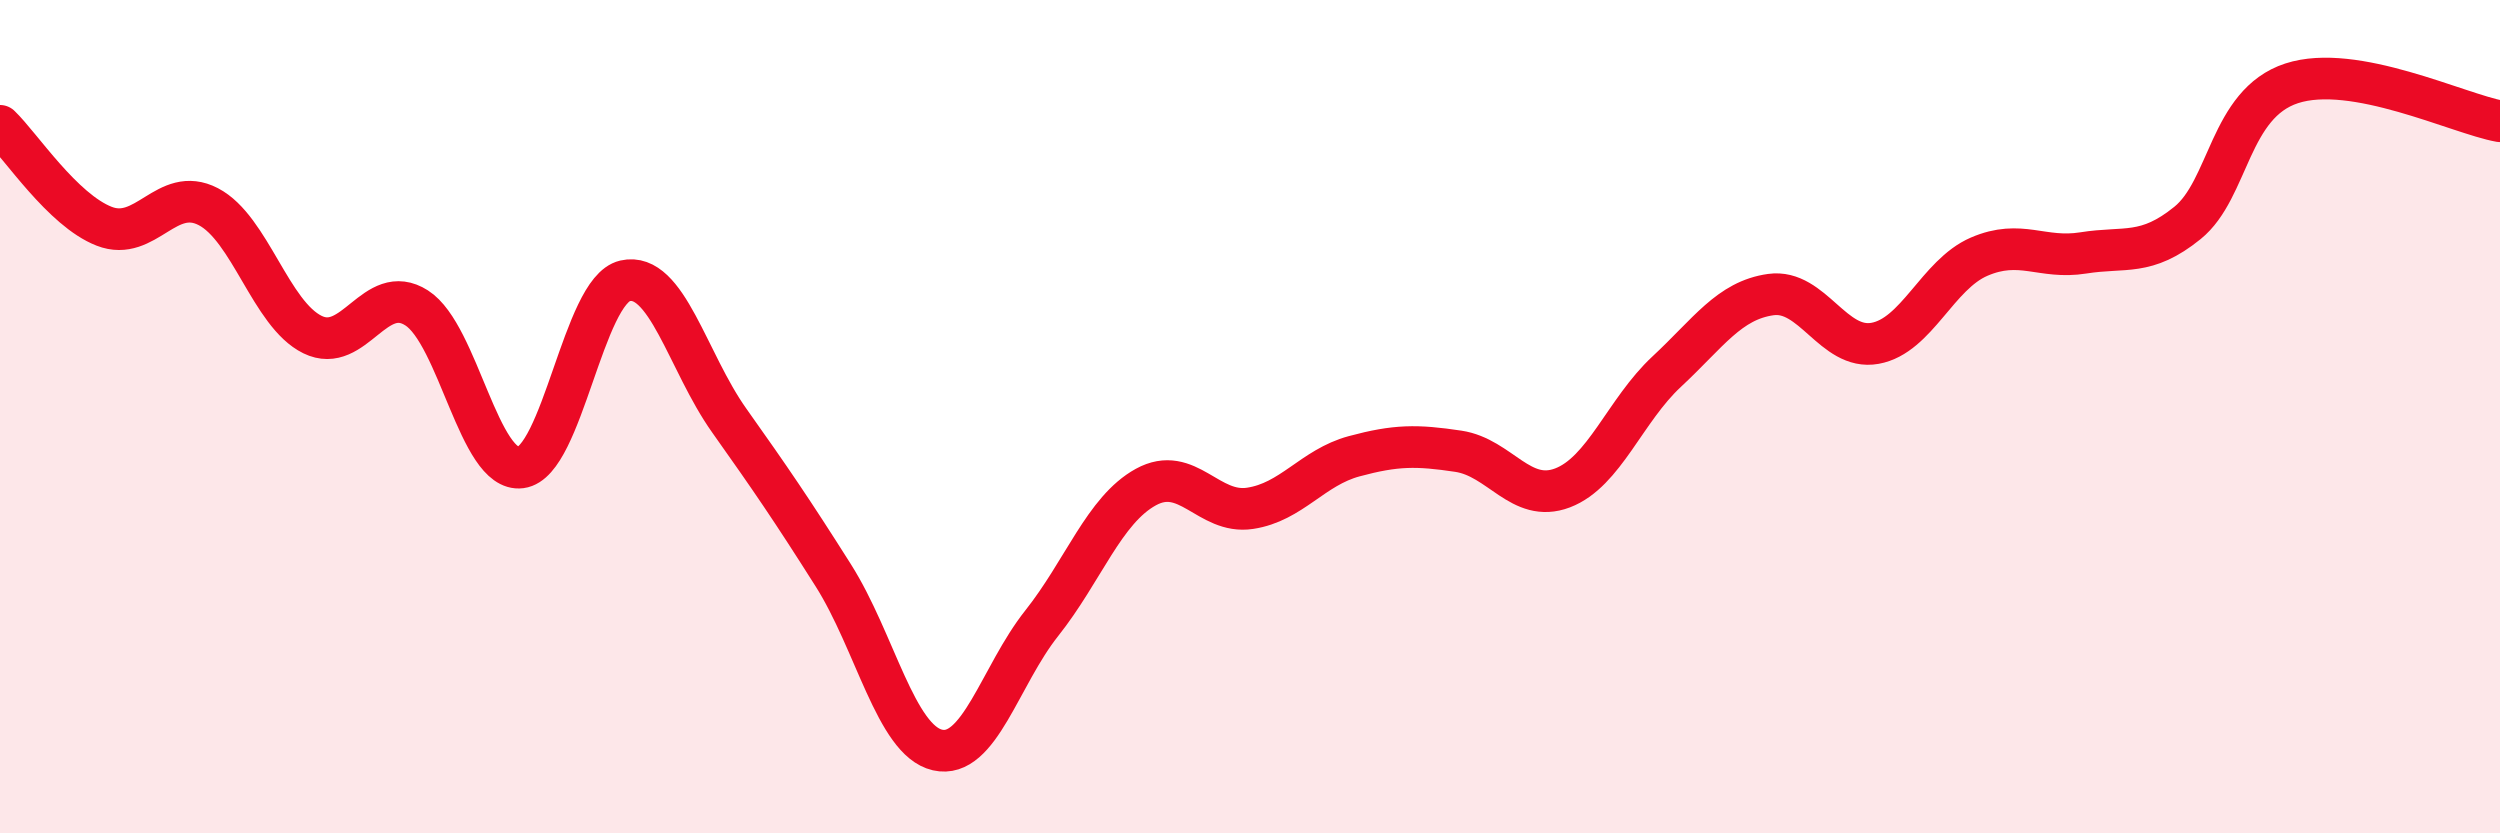
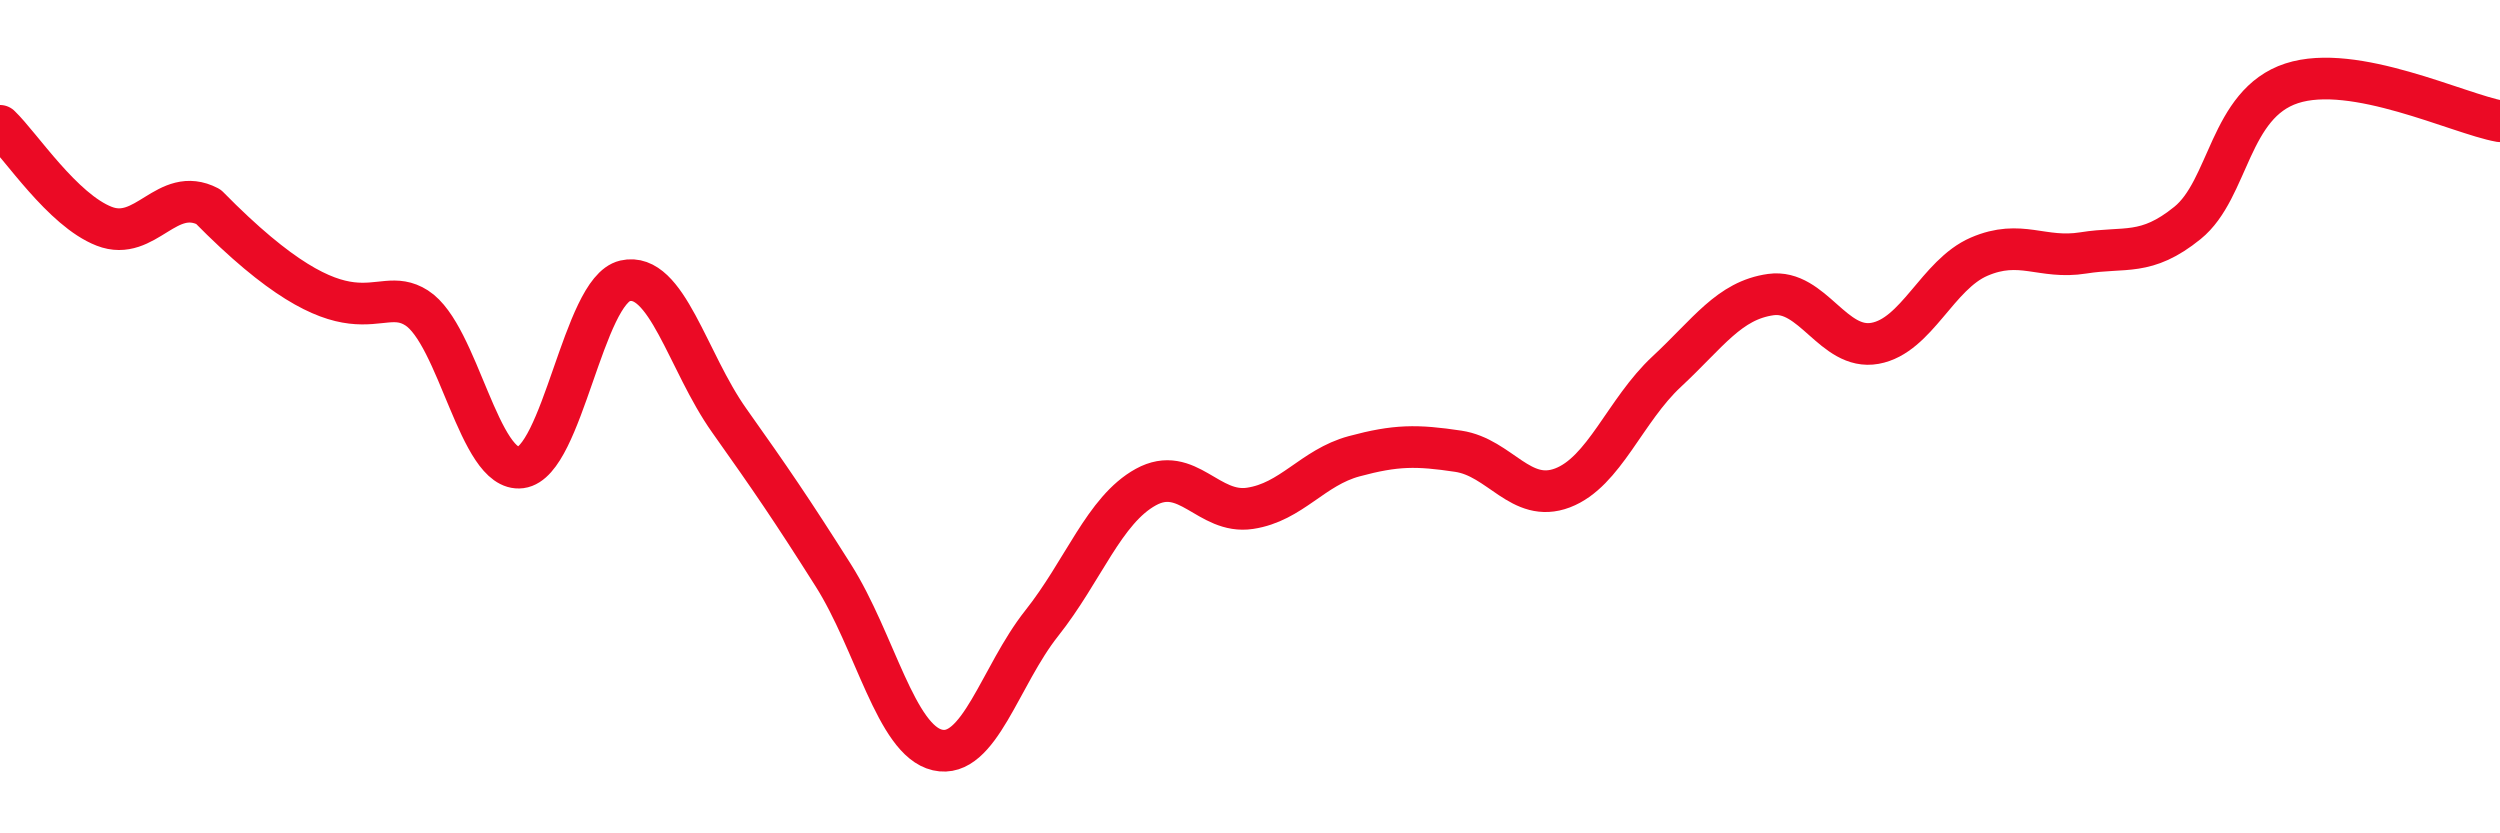
<svg xmlns="http://www.w3.org/2000/svg" width="60" height="20" viewBox="0 0 60 20">
-   <path d="M 0,3.02 C 0.5,3.5 1.5,5.04 2.5,5.43 C 3.5,5.82 4,4.44 5,4.96 C 6,5.48 6.5,7.54 7.5,8.03 C 8.5,8.52 9,6.75 10,7.39 C 11,8.03 11.5,11.35 12.5,11.22 C 13.5,11.09 14,6.97 15,6.74 C 16,6.51 16.5,8.68 17.5,10.09 C 18.5,11.5 19,12.23 20,13.81 C 21,15.39 21.5,17.77 22.5,18 C 23.5,18.23 24,16.22 25,14.96 C 26,13.7 26.5,12.24 27.5,11.69 C 28.5,11.14 29,12.35 30,12.2 C 31,12.05 31.5,11.22 32.5,10.95 C 33.5,10.68 34,10.68 35,10.83 C 36,10.98 36.5,12.09 37.5,11.71 C 38.5,11.33 39,9.85 40,8.92 C 41,7.99 41.5,7.21 42.5,7.07 C 43.5,6.93 44,8.42 45,8.24 C 46,8.06 46.5,6.59 47.5,6.16 C 48.5,5.73 49,6.23 50,6.07 C 51,5.91 51.5,6.16 52.5,5.35 C 53.5,4.54 53.5,2.49 55,2 C 56.5,1.51 59,2.73 60,2.91L60 20L0 20Z" fill="#EB0A25" opacity="0.1" stroke-linecap="round" stroke-linejoin="round" />
-   <path d="M 0,3.02 C 0.5,3.5 1.5,5.04 2.5,5.43 C 3.5,5.82 4,4.44 5,4.96 C 6,5.48 6.5,7.54 7.5,8.03 C 8.5,8.52 9,6.75 10,7.39 C 11,8.03 11.5,11.35 12.5,11.22 C 13.5,11.09 14,6.97 15,6.74 C 16,6.51 16.5,8.68 17.5,10.09 C 18.5,11.5 19,12.23 20,13.81 C 21,15.39 21.5,17.77 22.5,18 C 23.5,18.23 24,16.22 25,14.96 C 26,13.7 26.5,12.24 27.5,11.69 C 28.5,11.14 29,12.35 30,12.2 C 31,12.05 31.5,11.22 32.5,10.95 C 33.5,10.68 34,10.68 35,10.83 C 36,10.98 36.5,12.09 37.5,11.71 C 38.5,11.33 39,9.85 40,8.92 C 41,7.99 41.5,7.21 42.5,7.07 C 43.5,6.93 44,8.42 45,8.24 C 46,8.06 46.5,6.59 47.5,6.16 C 48.5,5.73 49,6.23 50,6.07 C 51,5.91 51.5,6.16 52.5,5.35 C 53.5,4.54 53.5,2.49 55,2 C 56.5,1.51 59,2.73 60,2.91" stroke="#EB0A25" stroke-width="1" fill="none" stroke-linecap="round" stroke-linejoin="round" />
+   <path d="M 0,3.02 C 0.5,3.5 1.5,5.04 2.5,5.43 C 3.5,5.82 4,4.44 5,4.96 C 8.5,8.52 9,6.75 10,7.39 C 11,8.03 11.5,11.35 12.5,11.22 C 13.5,11.09 14,6.97 15,6.74 C 16,6.51 16.5,8.68 17.5,10.09 C 18.5,11.5 19,12.23 20,13.81 C 21,15.39 21.5,17.77 22.5,18 C 23.5,18.23 24,16.22 25,14.96 C 26,13.7 26.5,12.24 27.5,11.69 C 28.5,11.14 29,12.35 30,12.2 C 31,12.05 31.5,11.22 32.5,10.95 C 33.5,10.68 34,10.68 35,10.83 C 36,10.98 36.5,12.09 37.5,11.71 C 38.5,11.33 39,9.85 40,8.92 C 41,7.99 41.5,7.21 42.5,7.07 C 43.5,6.93 44,8.42 45,8.24 C 46,8.06 46.5,6.59 47.5,6.16 C 48.5,5.73 49,6.23 50,6.07 C 51,5.91 51.5,6.16 52.5,5.35 C 53.5,4.54 53.5,2.49 55,2 C 56.5,1.51 59,2.73 60,2.91" stroke="#EB0A25" stroke-width="1" fill="none" stroke-linecap="round" stroke-linejoin="round" />
</svg>